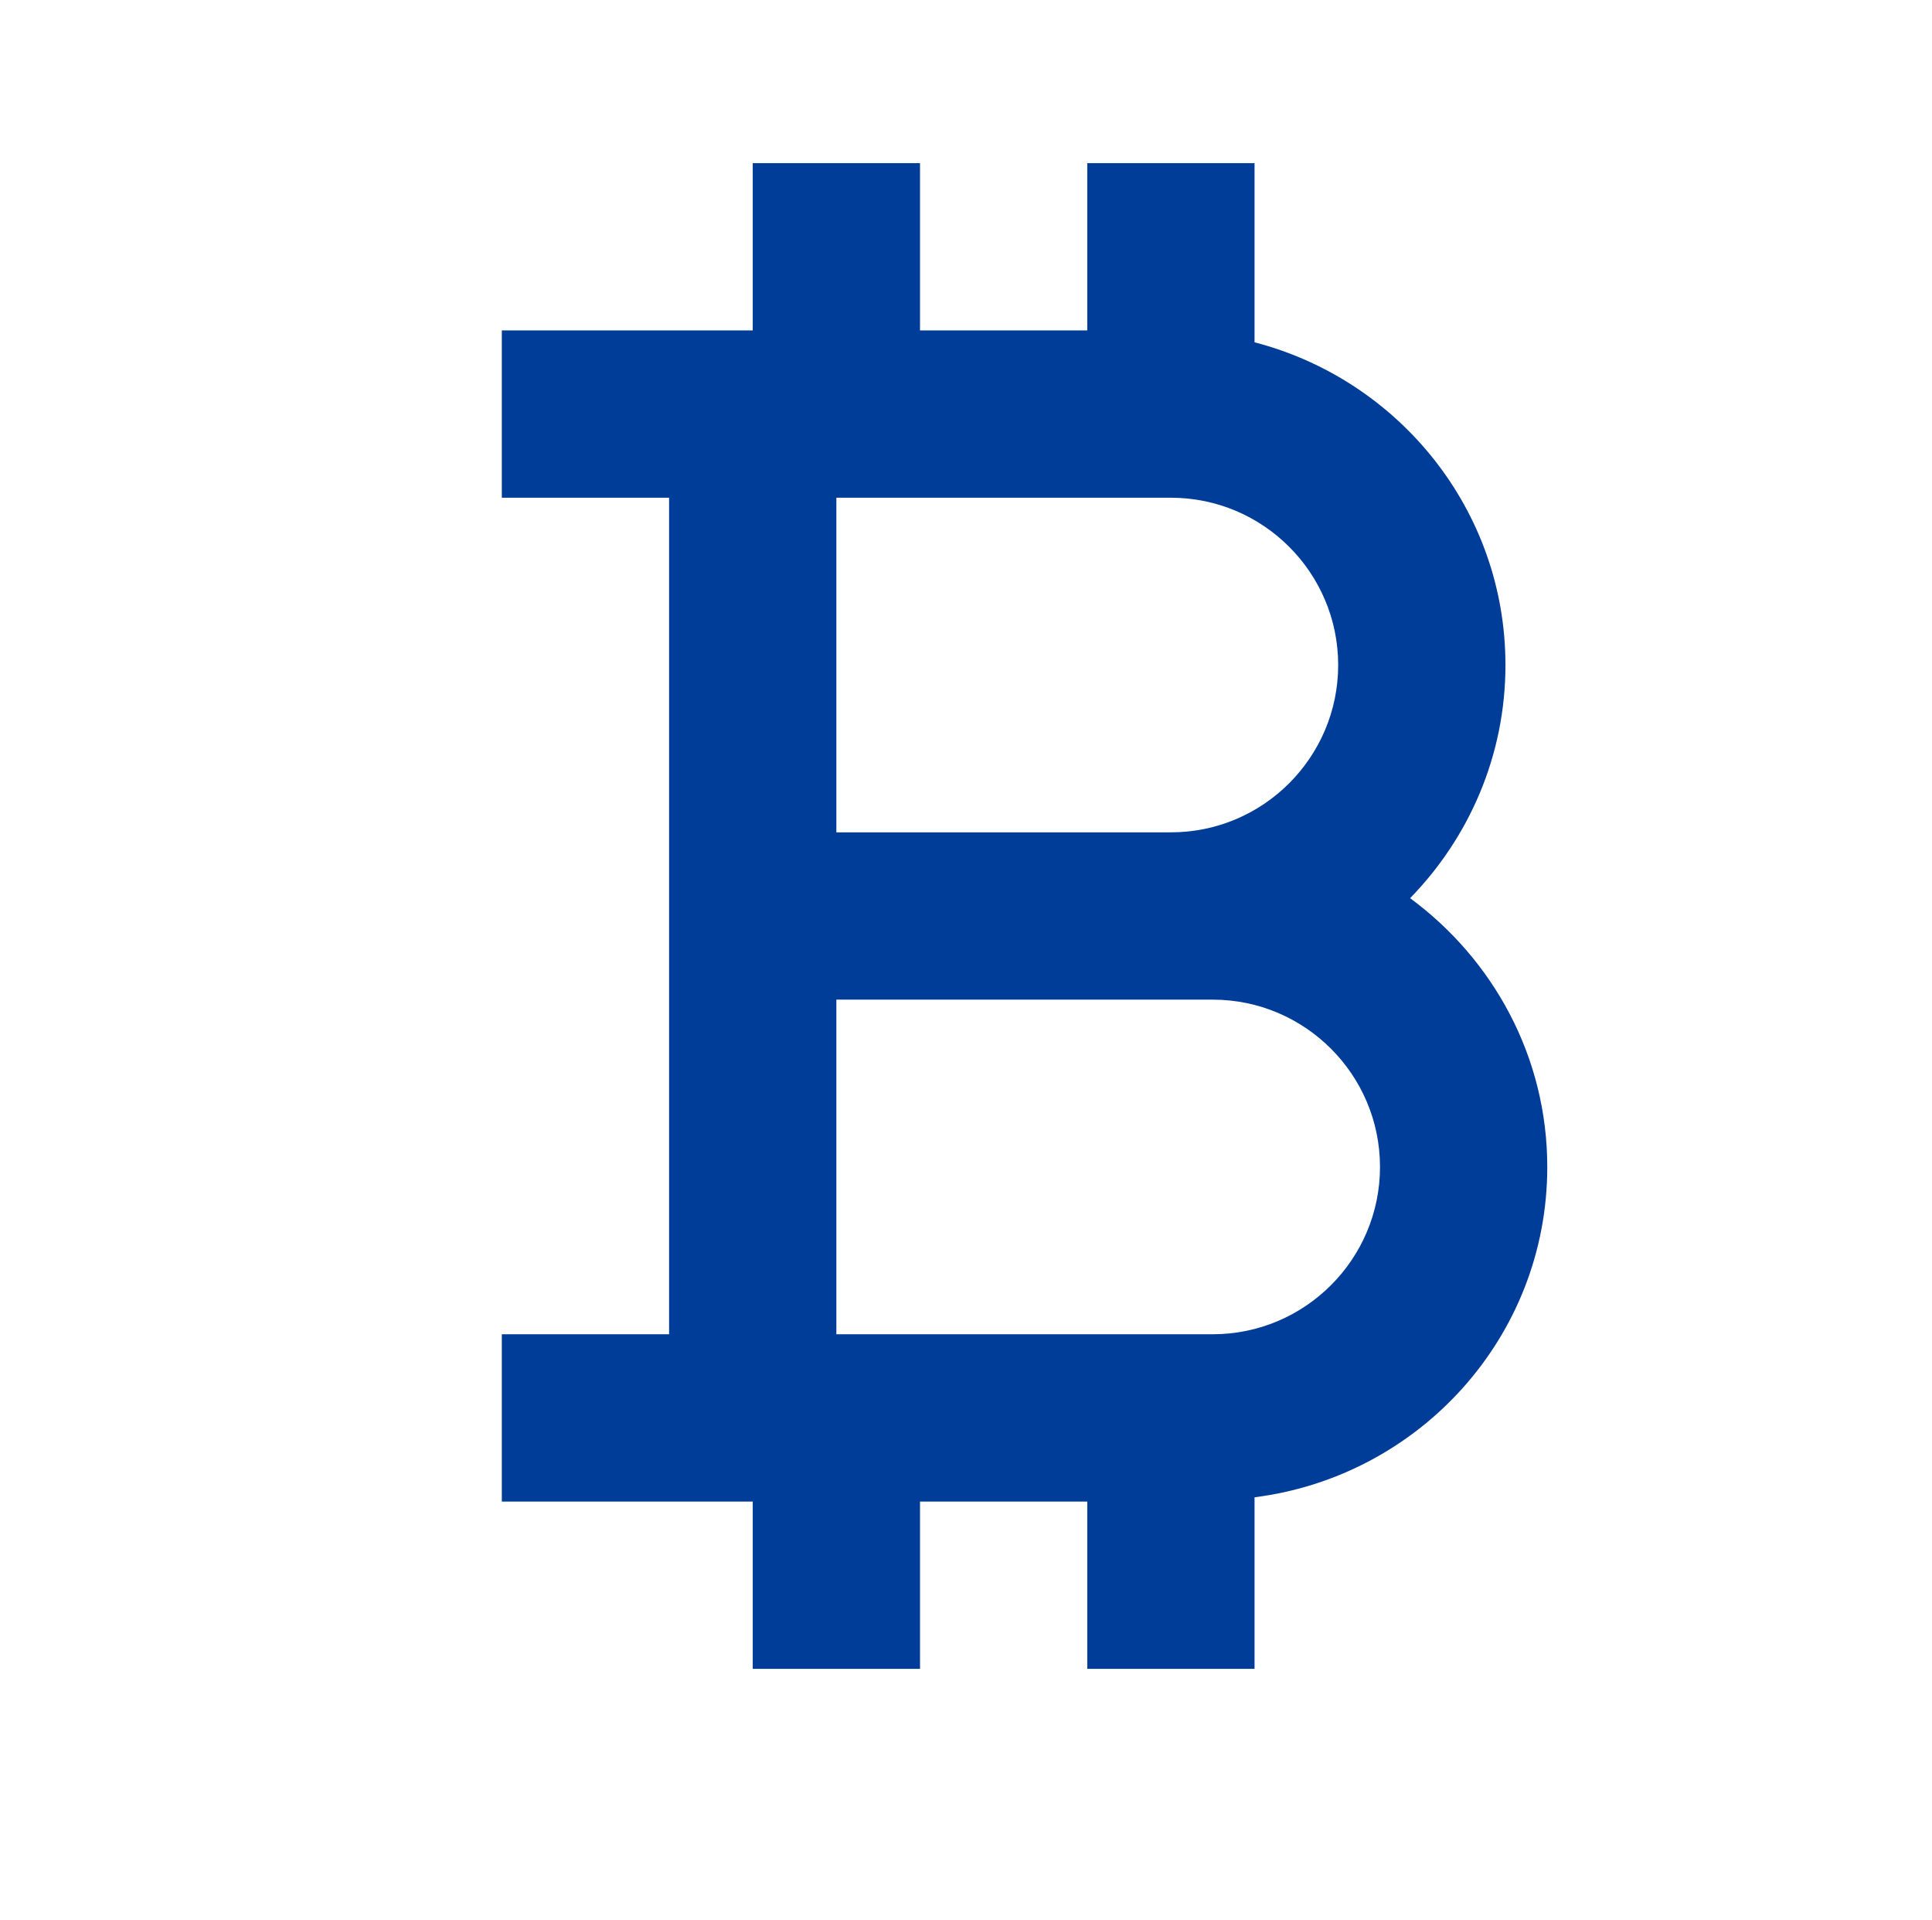
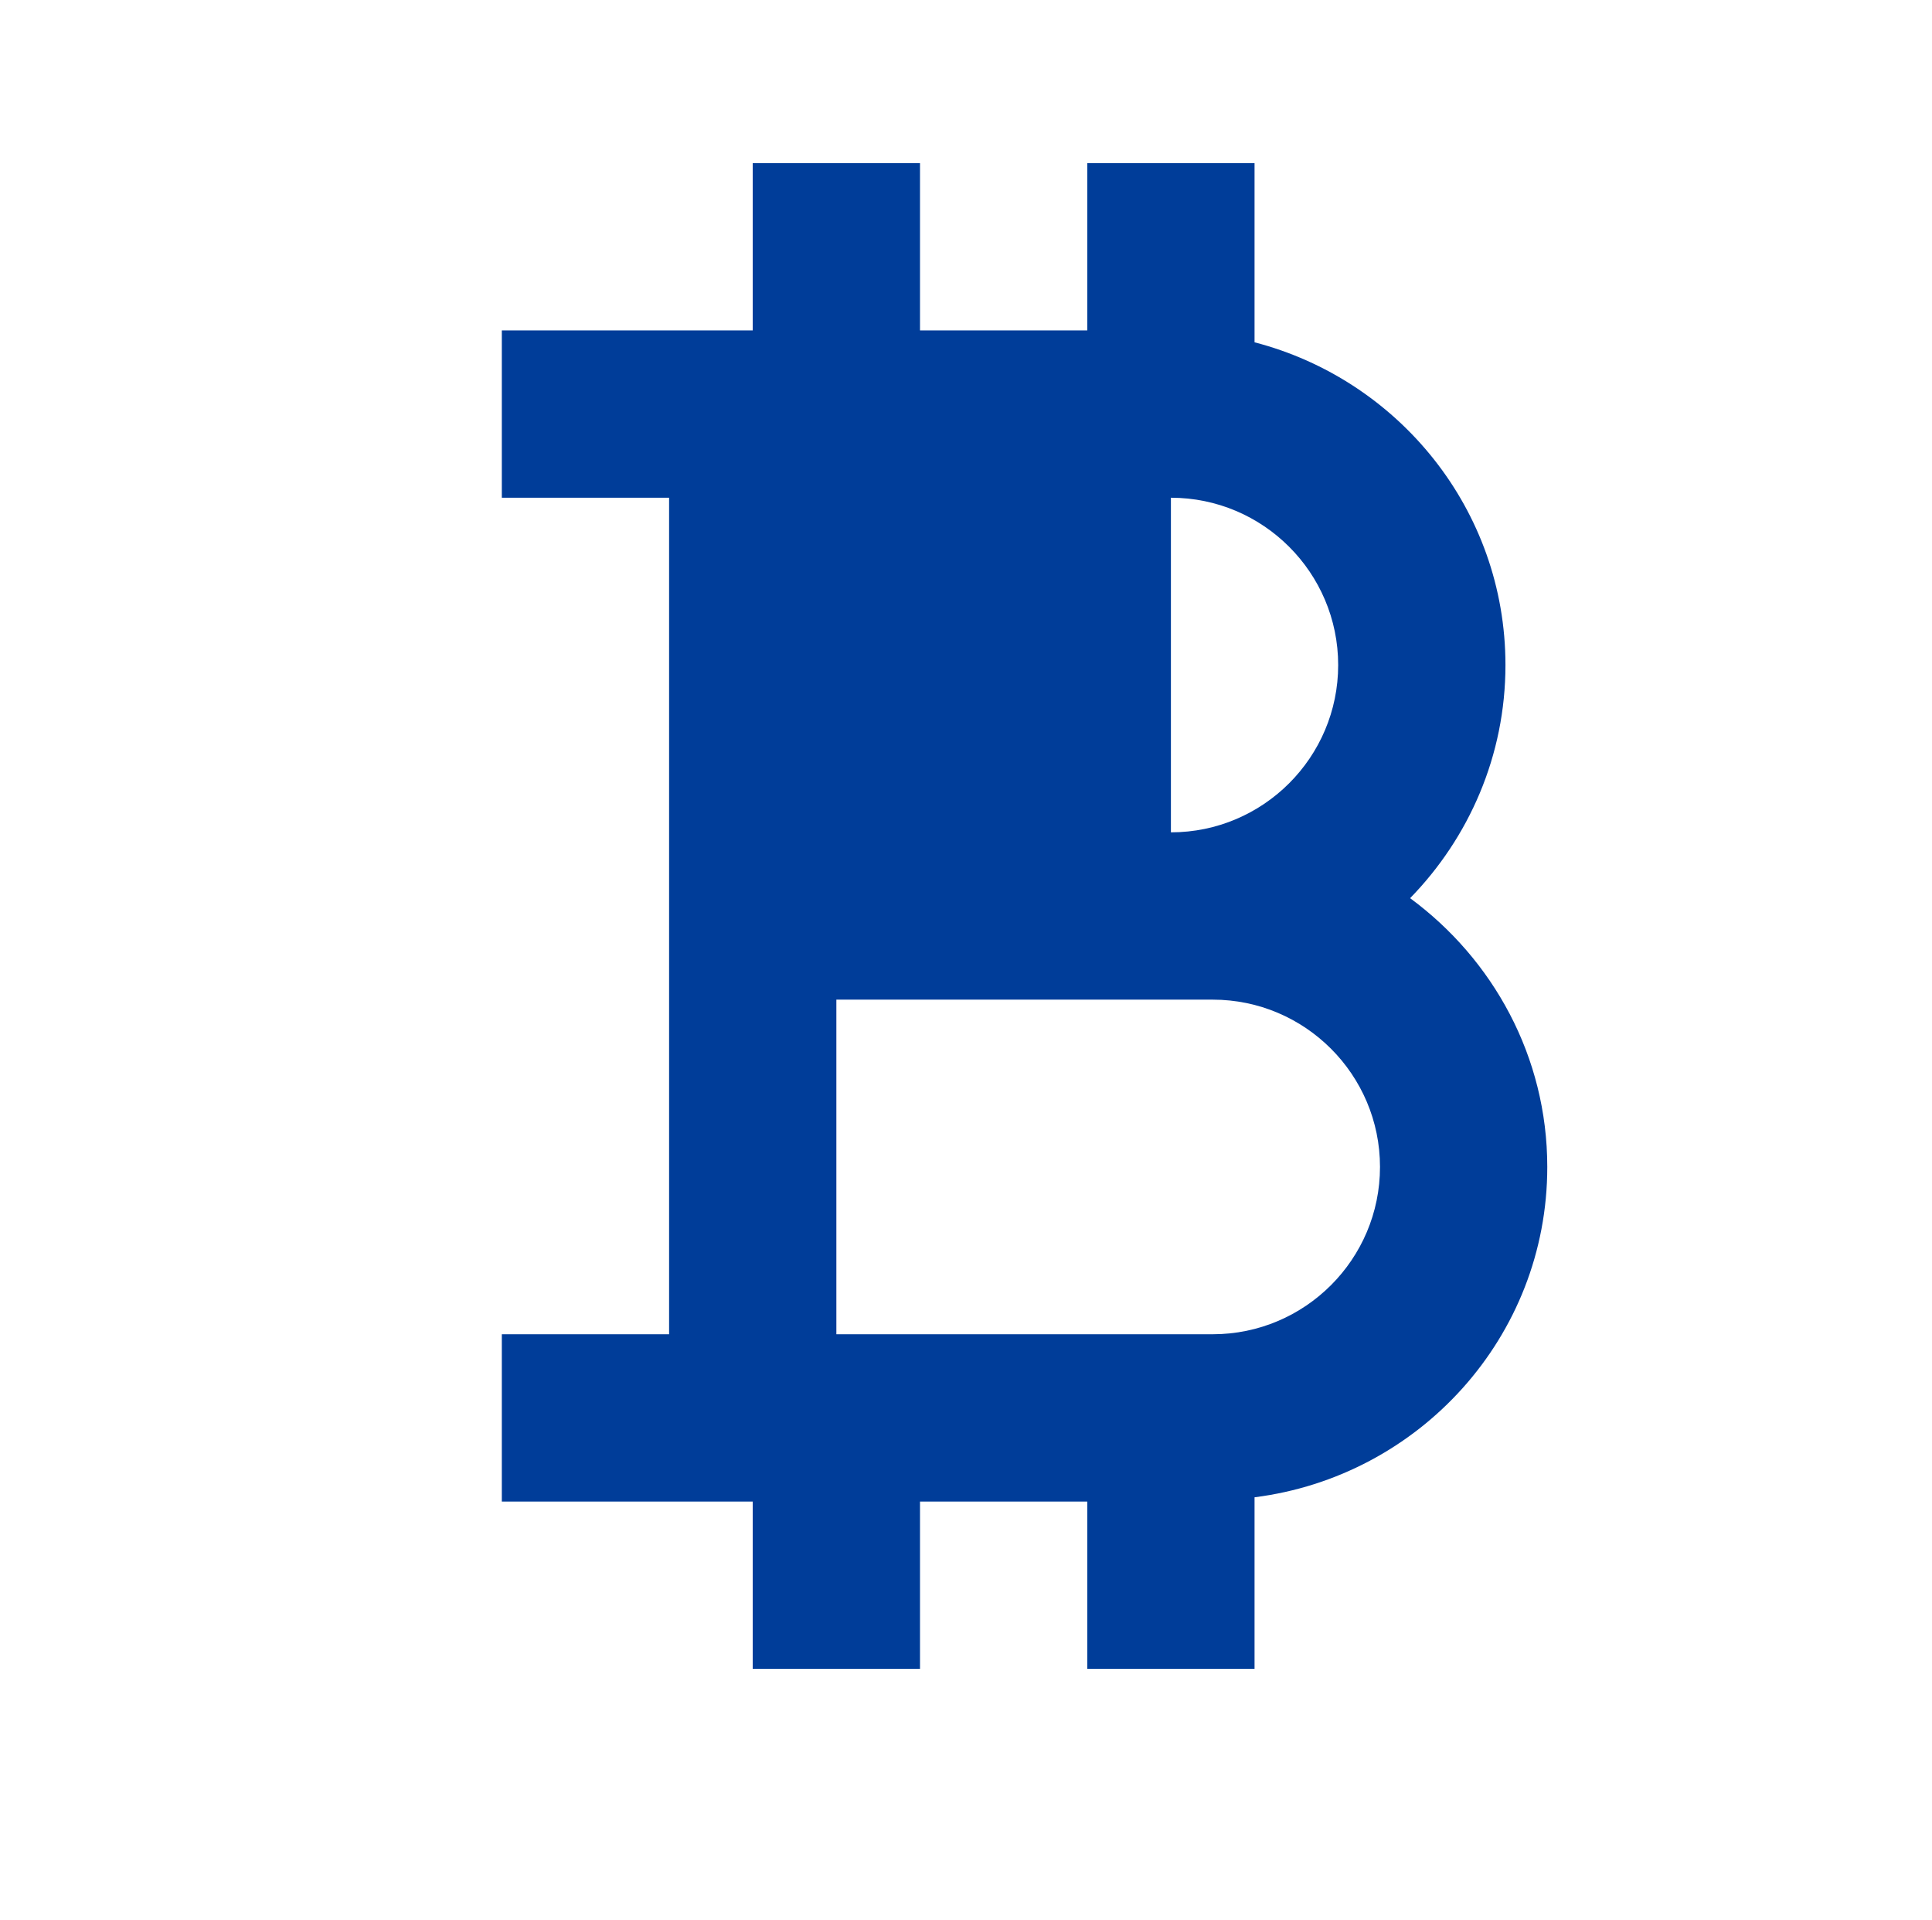
<svg xmlns="http://www.w3.org/2000/svg" width="308" height="306" viewBox="0 0 308 306" fill="none">
-   <path d="M106.667 159.333L106.667 212.667H80V239.333H106.667H120V266H146.667V239.333H173.333V266H200V238.653C226.24 235.333 246.667 213.12 246.667 186C246.667 168.4 238 152.88 224.8 143.16C234.173 133.547 240 120.453 240 106C240 81.227 222.947 60.52 200 54.56V26L173.333 26V52.667L146.667 52.667V26L120 26V52.667H80V79.333H106.667L106.667 132.667V159.333ZM193.333 212.667H133.333L133.333 159.333H193.333C208.04 159.333 220 171.293 220 186C220 200.707 208.04 212.667 193.333 212.667ZM133.333 79.333L186.667 79.333C201.373 79.333 213.333 91.293 213.333 106C213.333 120.707 201.373 132.667 186.667 132.667H133.333V79.333Z" fill="#003D99" />
+   <path d="M106.667 159.333L106.667 212.667H80V239.333H106.667H120V266H146.667V239.333H173.333V266H200V238.653C226.24 235.333 246.667 213.12 246.667 186C246.667 168.4 238 152.88 224.8 143.16C234.173 133.547 240 120.453 240 106C240 81.227 222.947 60.52 200 54.56V26L173.333 26V52.667L146.667 52.667V26L120 26V52.667H80V79.333H106.667L106.667 132.667V159.333ZM193.333 212.667H133.333L133.333 159.333H193.333C208.04 159.333 220 171.293 220 186C220 200.707 208.04 212.667 193.333 212.667ZM133.333 79.333L186.667 79.333C201.373 79.333 213.333 91.293 213.333 106C213.333 120.707 201.373 132.667 186.667 132.667V79.333Z" fill="#003D99" />
</svg>